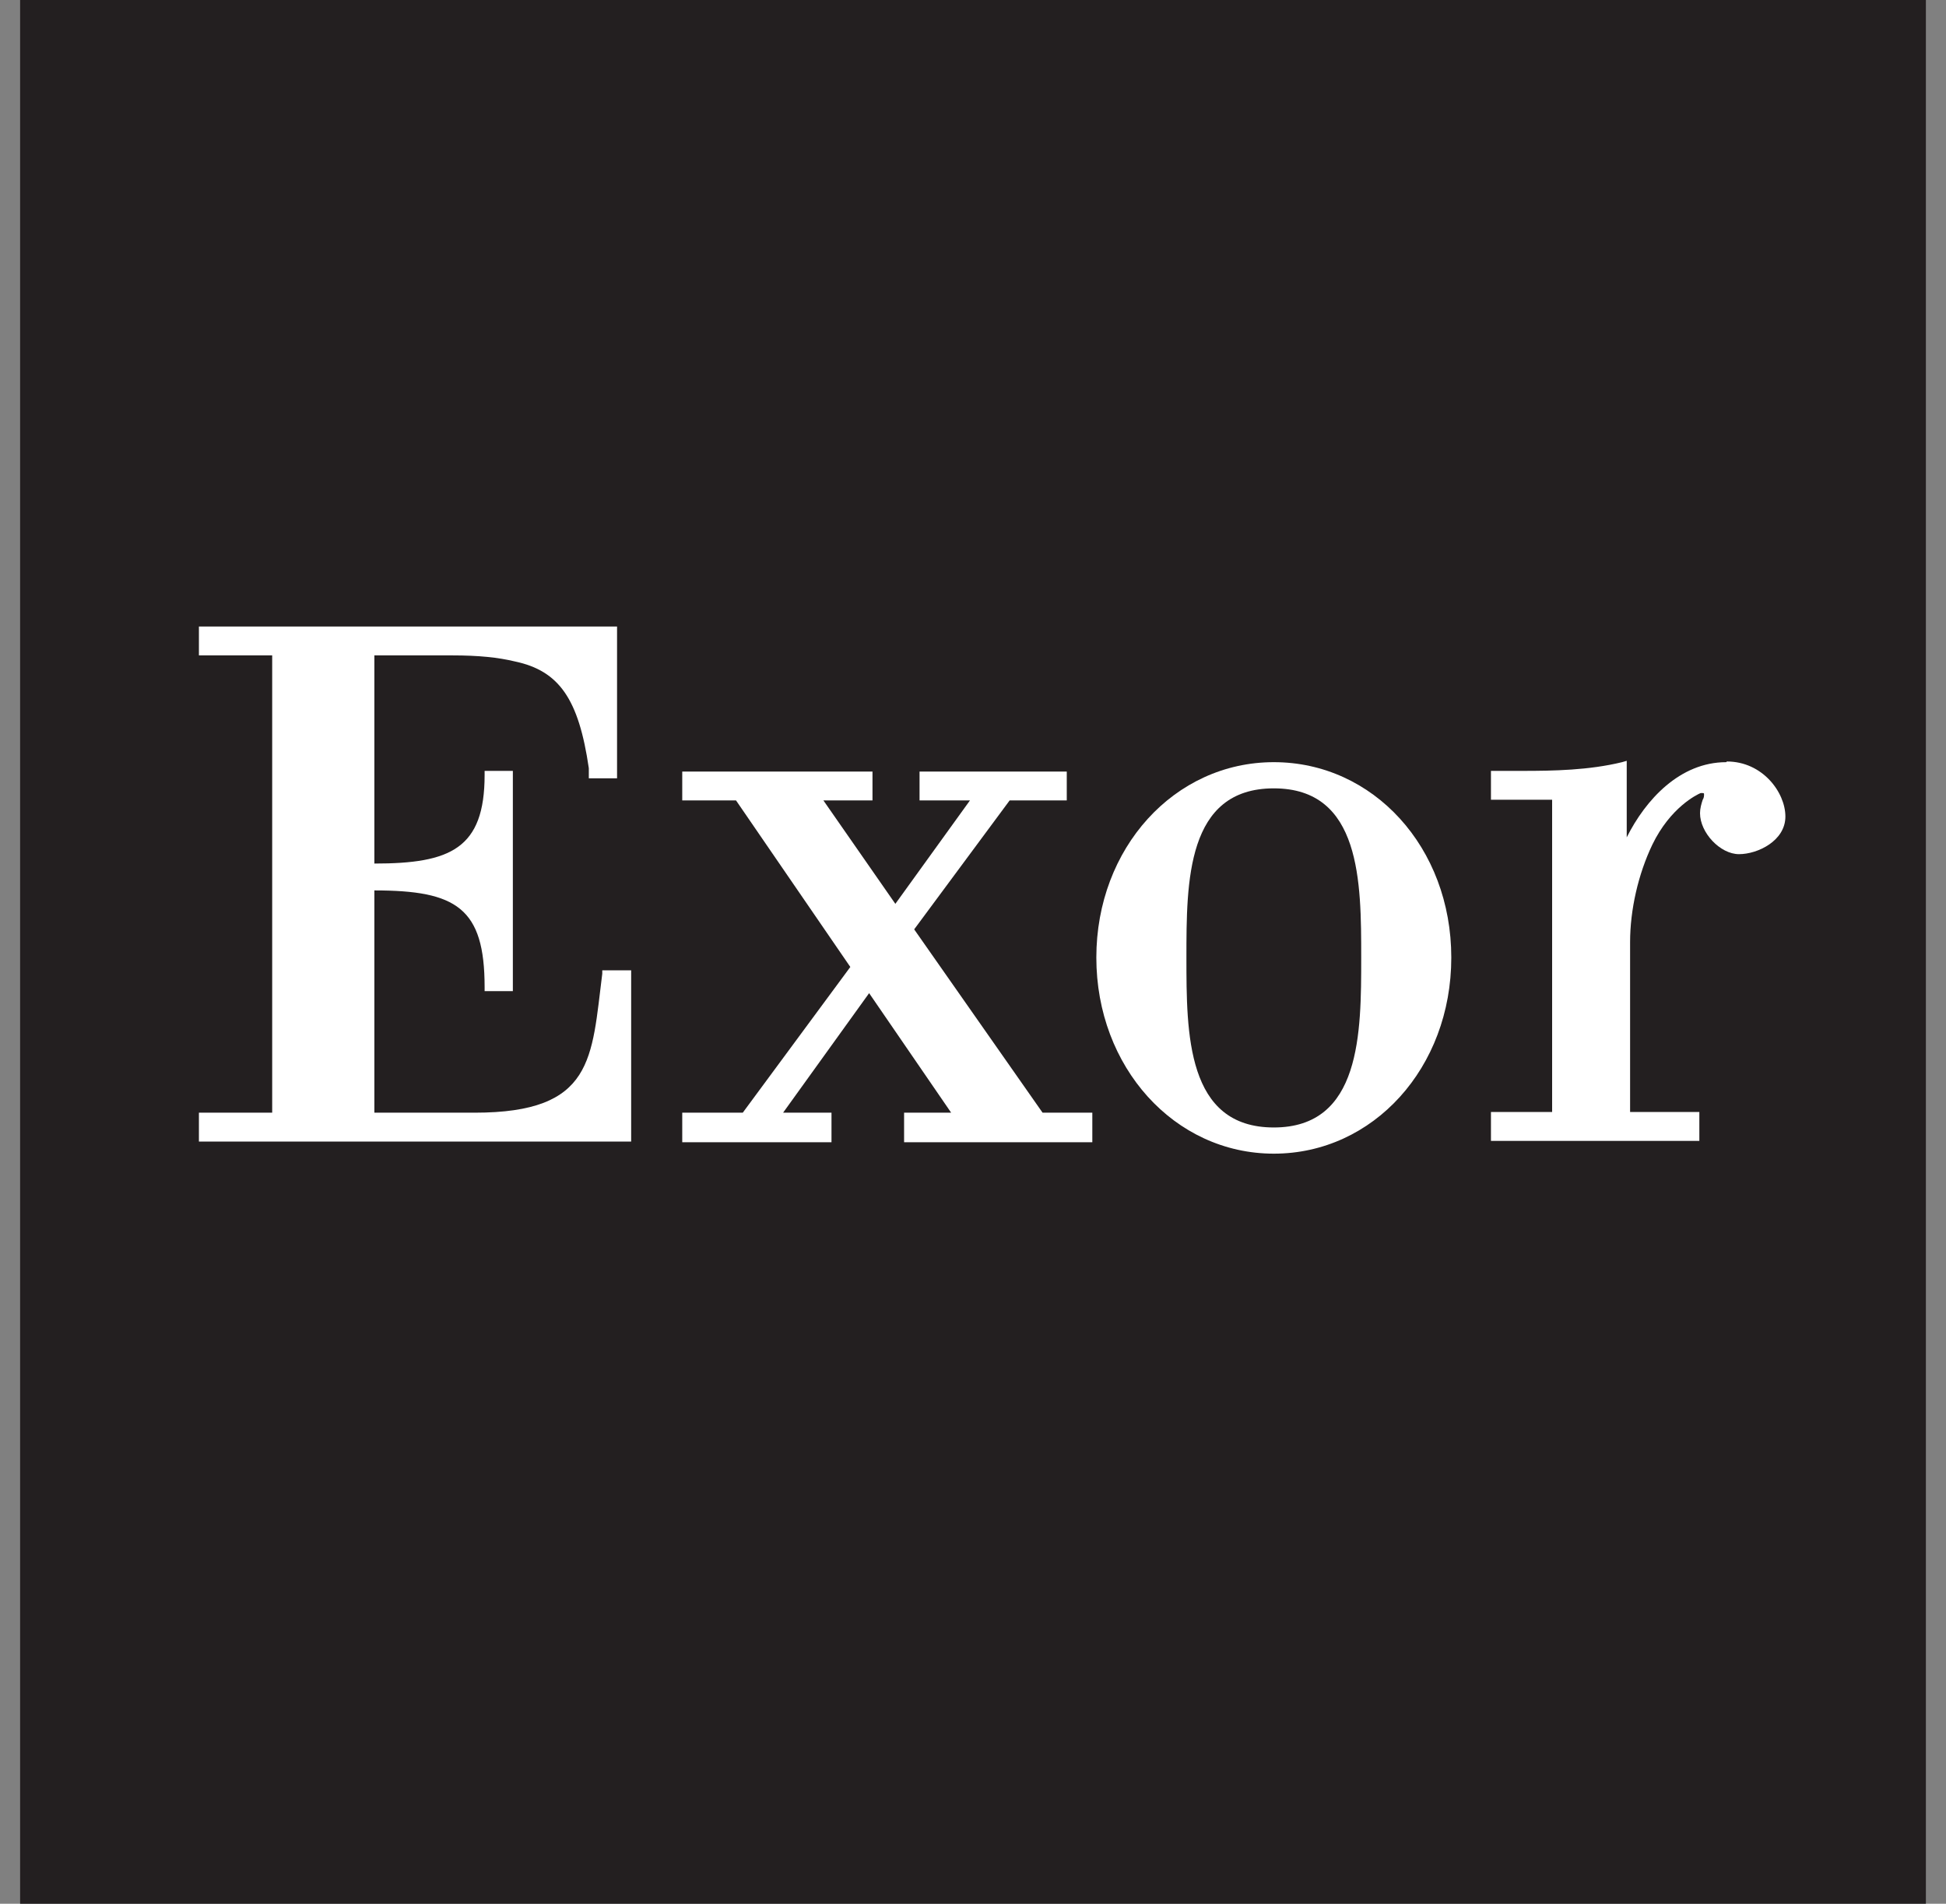
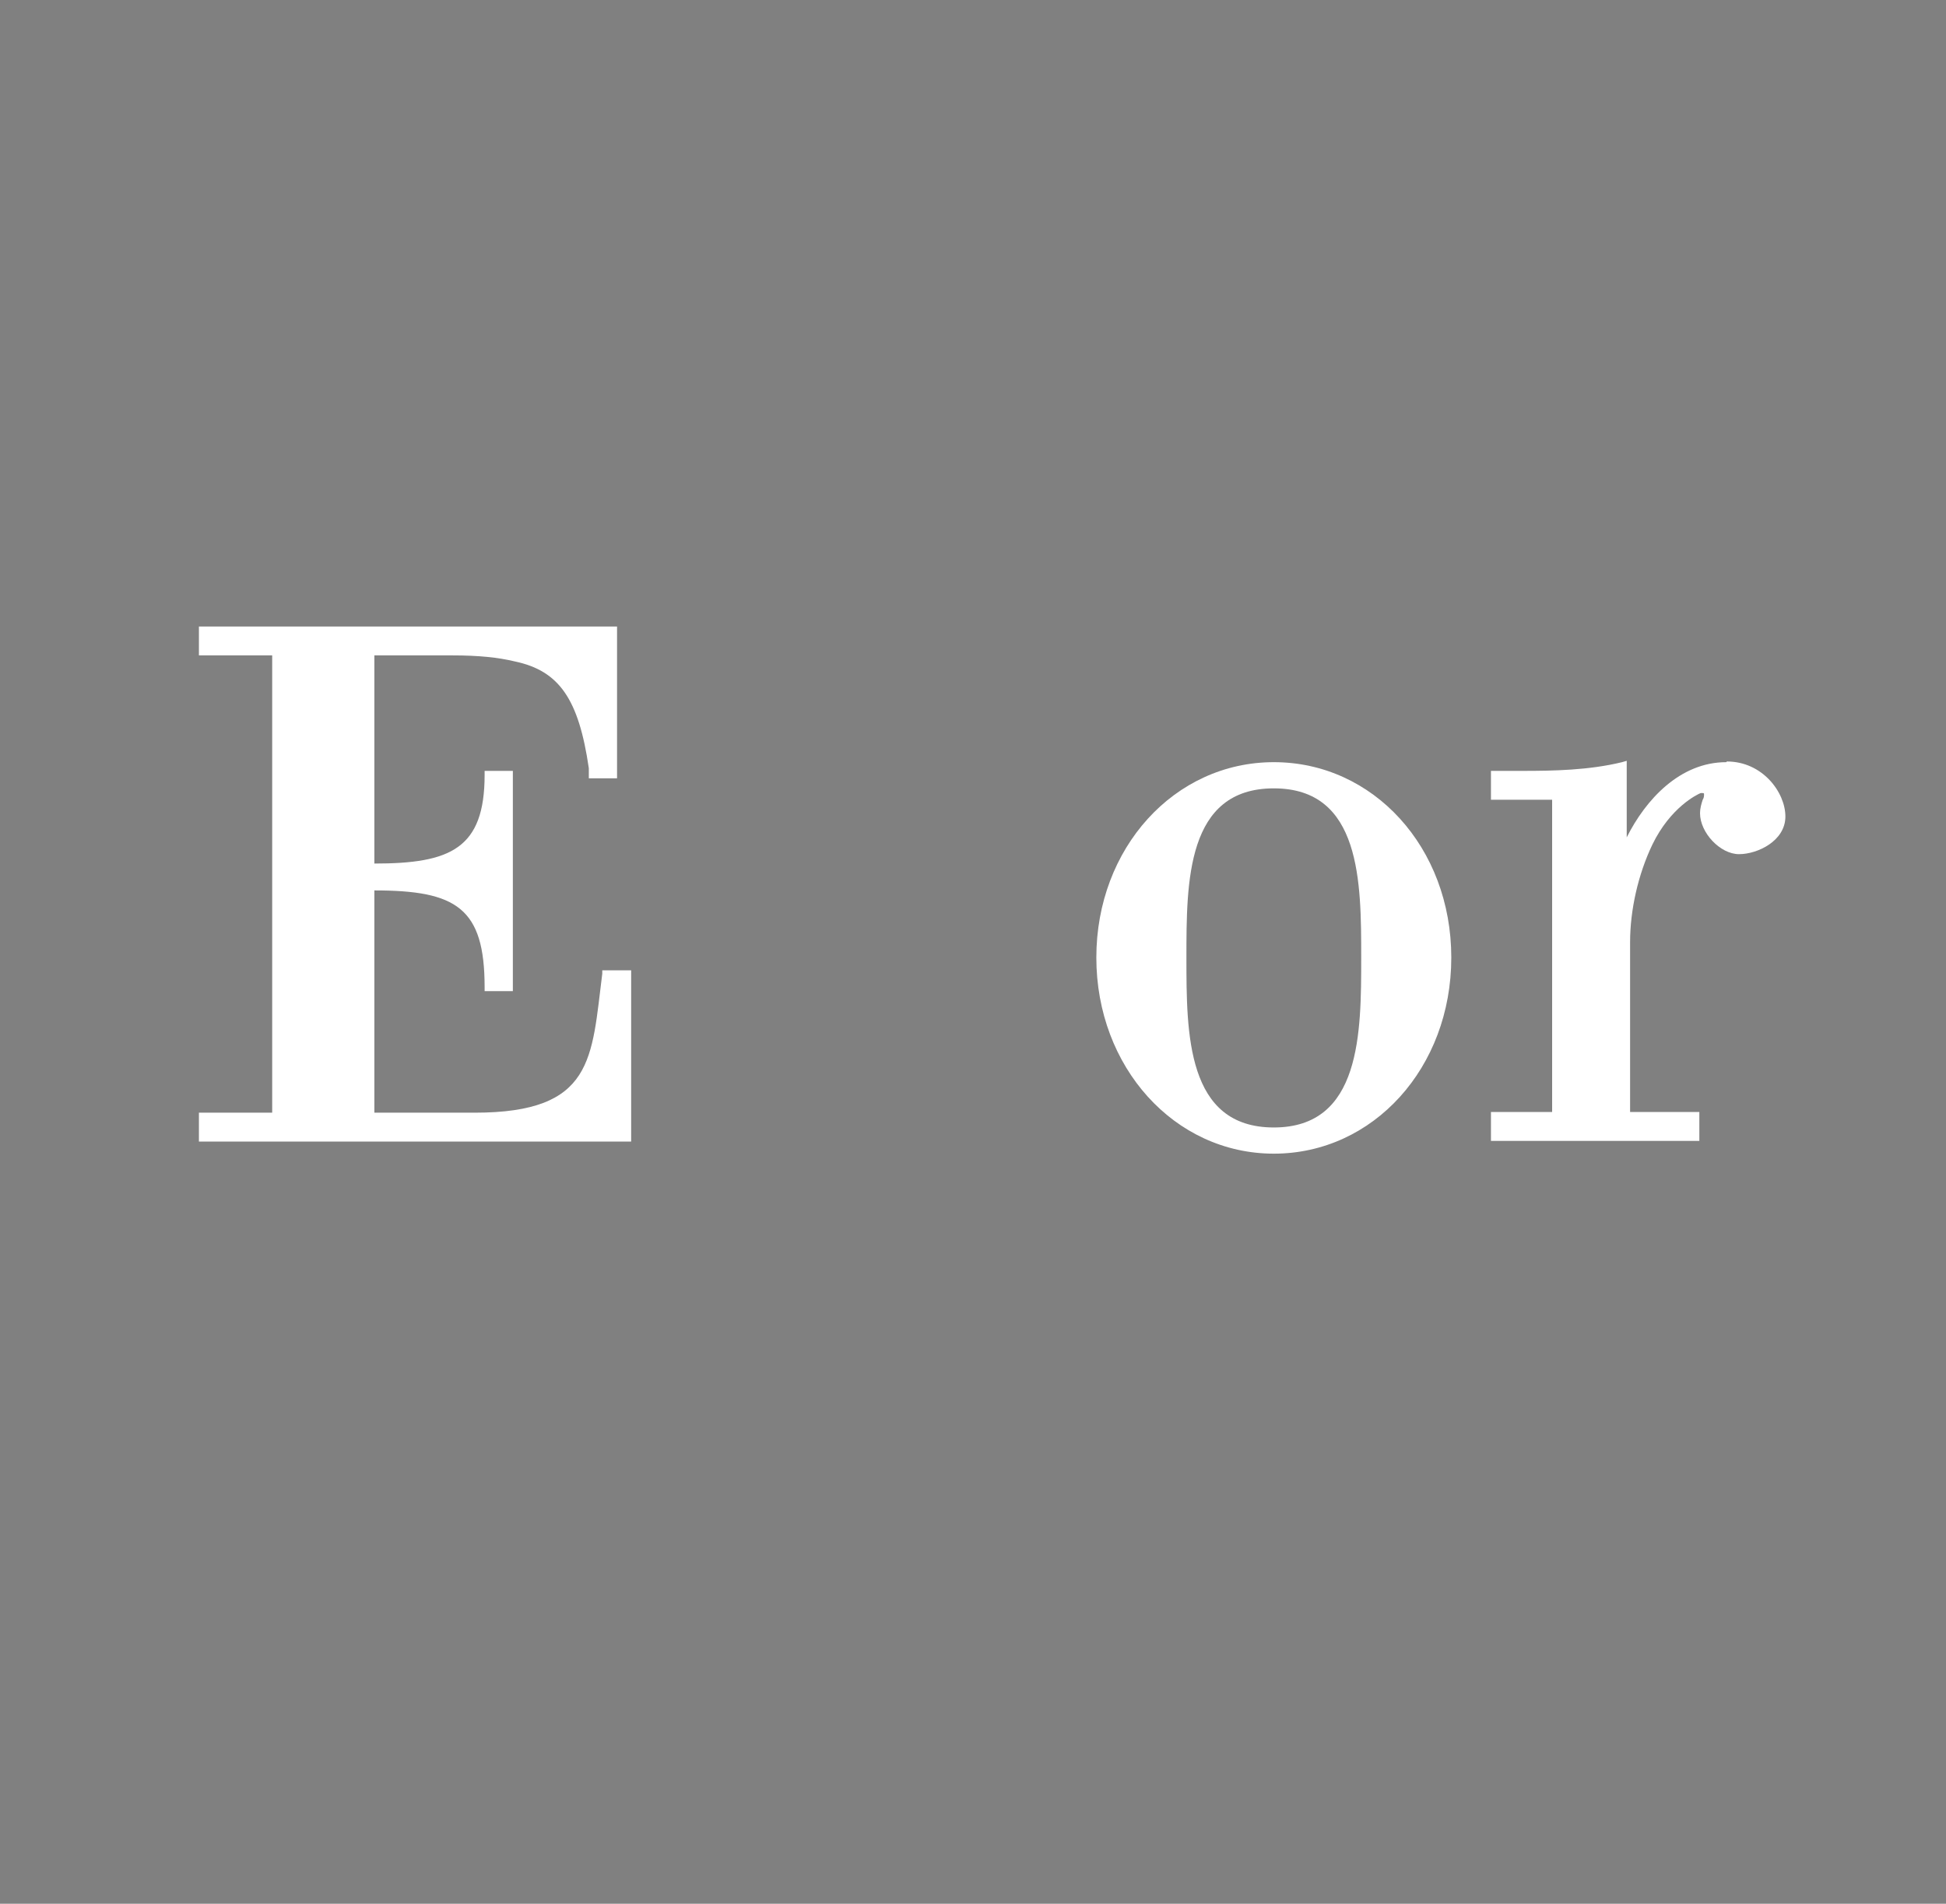
<svg xmlns="http://www.w3.org/2000/svg" fill="none" viewBox="0 0 92 90" height="90" width="92">
  <rect x="0" y="0" width="92" height="90" fill="#808080" stroke="none" />
-   <path fill="#231F20" d="M91.049 0H0.951V90H91.049V0Z" />
  <path fill="white" d="M28.473 46.032C27.964 50.032 28.091 52.603 22.434 52.603H17.699V42.095C21.576 42.095 22.911 42.921 22.911 46.667V46.857H24.246V36.444H22.911V36.635C22.911 40.127 21.29 40.825 17.699 40.825V30.984H21.386C22.625 30.984 23.547 31.079 24.341 31.27C26.439 31.714 27.36 33.048 27.837 36.317V36.794H29.172V29.619H9.404V30.984H12.868V52.603H9.404V53.968H29.839V45.873H28.473V46.032Z" />
-   <path fill="white" d="M43.219 43.936L47.732 37.841H50.433V36.476H43.473V37.841H45.856L42.329 42.73L38.928 37.841H41.248V36.476H32.254V37.841H34.797L40.2 45.714L35.115 52.603H32.254V54H39.31V52.603H37.022L41.089 46.952L44.967 52.603H42.742V54H51.641V52.603H49.289L43.219 43.936Z" />
  <path fill="white" d="M60.222 36.032C55.518 36.032 51.831 40.095 51.831 45.27C51.831 50.444 55.518 54.54 60.222 54.54C64.925 54.54 68.612 50.476 68.612 45.27C68.612 40.063 64.925 36.032 60.222 36.032ZM60.222 53.302C56.09 53.302 56.09 48.857 56.09 45.27C56.09 41.682 56.09 37.27 60.222 37.27C64.353 37.27 64.353 41.714 64.353 45.27C64.353 48.825 64.353 53.302 60.222 53.302Z" />
  <path fill="white" d="M81.61 36.032C79.417 36.032 77.796 37.809 76.906 39.587V35.968L76.684 36.032C75.127 36.413 73.442 36.444 71.981 36.444H70.487V37.809H73.379V52.571H70.487V53.937H80.339V52.571H77.065V44.54C77.065 43.016 77.447 41.333 78.114 39.937C78.972 38.159 80.243 37.556 80.402 37.492C80.561 37.492 80.561 37.492 80.561 37.556C80.561 37.619 80.561 37.714 80.498 37.809C80.434 38 80.371 38.222 80.371 38.444C80.371 39.365 81.324 40.381 82.214 40.381C83.104 40.381 84.407 39.746 84.407 38.603C84.407 37.46 83.326 36 81.642 36L81.61 36.032Z" />
</svg>